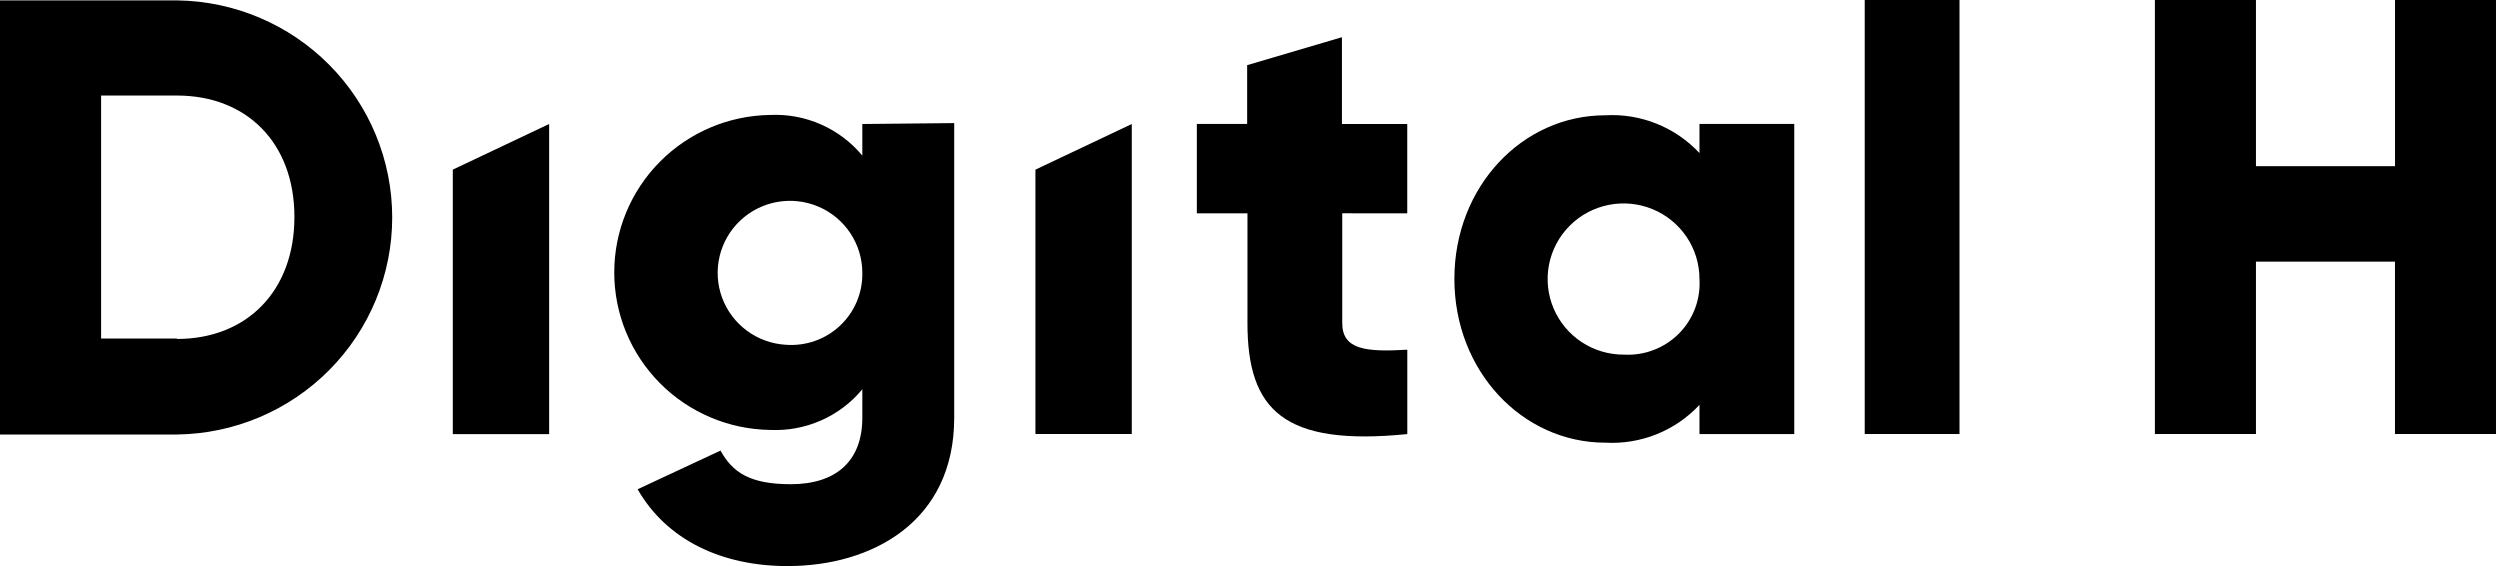
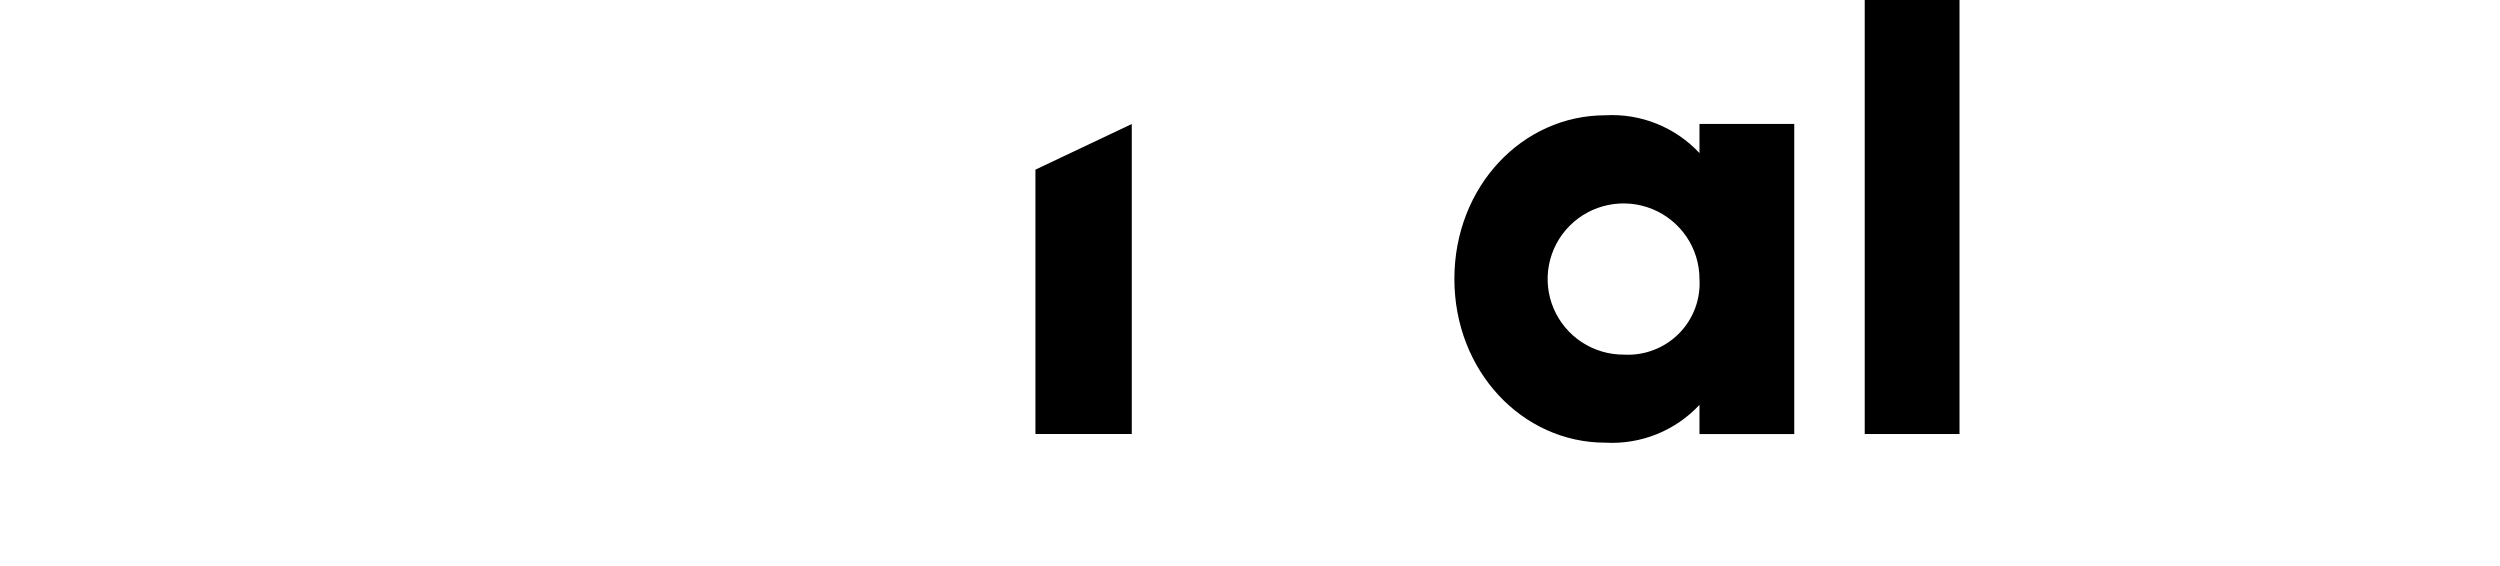
<svg xmlns="http://www.w3.org/2000/svg" width="530" height="120" viewBox="0 0 530 120" fill="none">
-   <path d="M166.605 73.091C163.615 72.921 160.74 71.883 158.336 70.105C155.931 68.326 154.102 65.886 153.075 63.084C152.047 60.283 151.866 57.243 152.554 54.34C153.242 51.437 154.768 48.798 156.945 46.749C159.121 44.7 161.853 43.331 164.802 42.81C167.751 42.29 170.789 42.641 173.54 43.82C176.291 44.999 178.635 46.955 180.283 49.445C181.931 51.936 182.81 54.853 182.812 57.835C182.853 59.926 182.455 62.002 181.643 63.93C180.831 65.859 179.623 67.597 178.097 69.033C176.571 70.469 174.761 71.572 172.782 72.271C170.803 72.97 168.699 73.249 166.605 73.091V73.091ZM182.812 26.288V32.988C180.447 30.141 177.451 27.88 174.058 26.384C170.666 24.888 166.971 24.198 163.264 24.368C154.457 24.496 146.053 28.07 139.87 34.318C133.687 40.566 130.221 48.985 130.221 57.757C130.221 66.529 133.687 74.948 139.87 81.196C146.053 87.444 154.457 91.018 163.264 91.146C166.971 91.321 170.668 90.633 174.061 89.137C177.455 87.641 180.451 85.377 182.812 82.526V88.582C182.812 97.91 177.057 102.651 167.678 102.651C158.894 102.651 155.292 100.108 152.745 95.527L135.176 103.72C141.346 114.494 153.01 120.008 166.956 120.008C184.768 120.008 202.291 110.68 202.291 88.592V26.096L182.812 26.288ZM95.995 92.03H116.419V26.288L95.995 35.962V92.03ZM37.51 71.773H21.432V20.254H37.51C52.247 20.254 62.416 30.227 62.416 46.003C62.416 61.779 52.247 71.859 37.51 71.859V71.773ZM37.51 0.083H0V92.115H37.51C49.666 91.965 61.273 87.05 69.815 78.437C78.358 69.823 83.148 58.205 83.148 46.099C83.148 33.993 78.358 22.375 69.815 13.761C61.273 5.148 49.666 0.234 37.51 0.083Z" fill="black" />
-   <path d="M507.745 0V35.231H478.261V0H456.836V92.011H478.261V55.466H507.734V92.011H529.149V0H507.745Z" fill="black" />
  <path d="M219.512 92.01H239.935V26.289L219.512 35.963V92.01Z" fill="black" />
-   <path d="M298.337 45.229V26.287H284.491V7.886L264.397 13.813V26.28H253.73V45.222H264.461V68.495C264.461 86.896 272.083 94.654 298.348 92.025V74.137C289.563 74.654 284.556 74.137 284.556 68.492V45.218L298.337 45.229Z" fill="black" />
  <path d="M415.415 0H395.32V92.011H415.415V0Z" fill="black" />
  <path d="M360.289 26.27V32.454C357.759 29.738 354.658 27.611 351.207 26.226C347.756 24.84 344.041 24.23 340.327 24.44C322.757 24.44 308.328 39.524 308.328 59.132C308.328 78.74 322.8 93.847 340.327 93.847C344.041 94.053 347.755 93.443 351.206 92.057C354.656 90.672 357.757 88.547 360.289 85.832V92.016H380.383V26.27H360.289ZM344.343 75.182C341.155 75.212 338.029 74.298 335.363 72.556C332.697 70.814 330.611 68.322 329.369 65.398C328.126 62.473 327.785 59.247 328.387 56.129C328.989 53.01 330.507 50.14 332.75 47.883C334.992 45.625 337.857 44.082 340.982 43.448C344.107 42.815 347.35 43.12 350.3 44.324C353.25 45.529 355.775 47.58 357.553 50.215C359.332 52.851 360.284 55.953 360.289 59.129C360.424 61.257 360.105 63.39 359.354 65.386C358.603 67.383 357.436 69.2 355.93 70.716C354.425 72.232 352.614 73.413 350.617 74.183C348.62 74.953 346.482 75.293 344.343 75.182V75.182Z" fill="black" />
</svg>